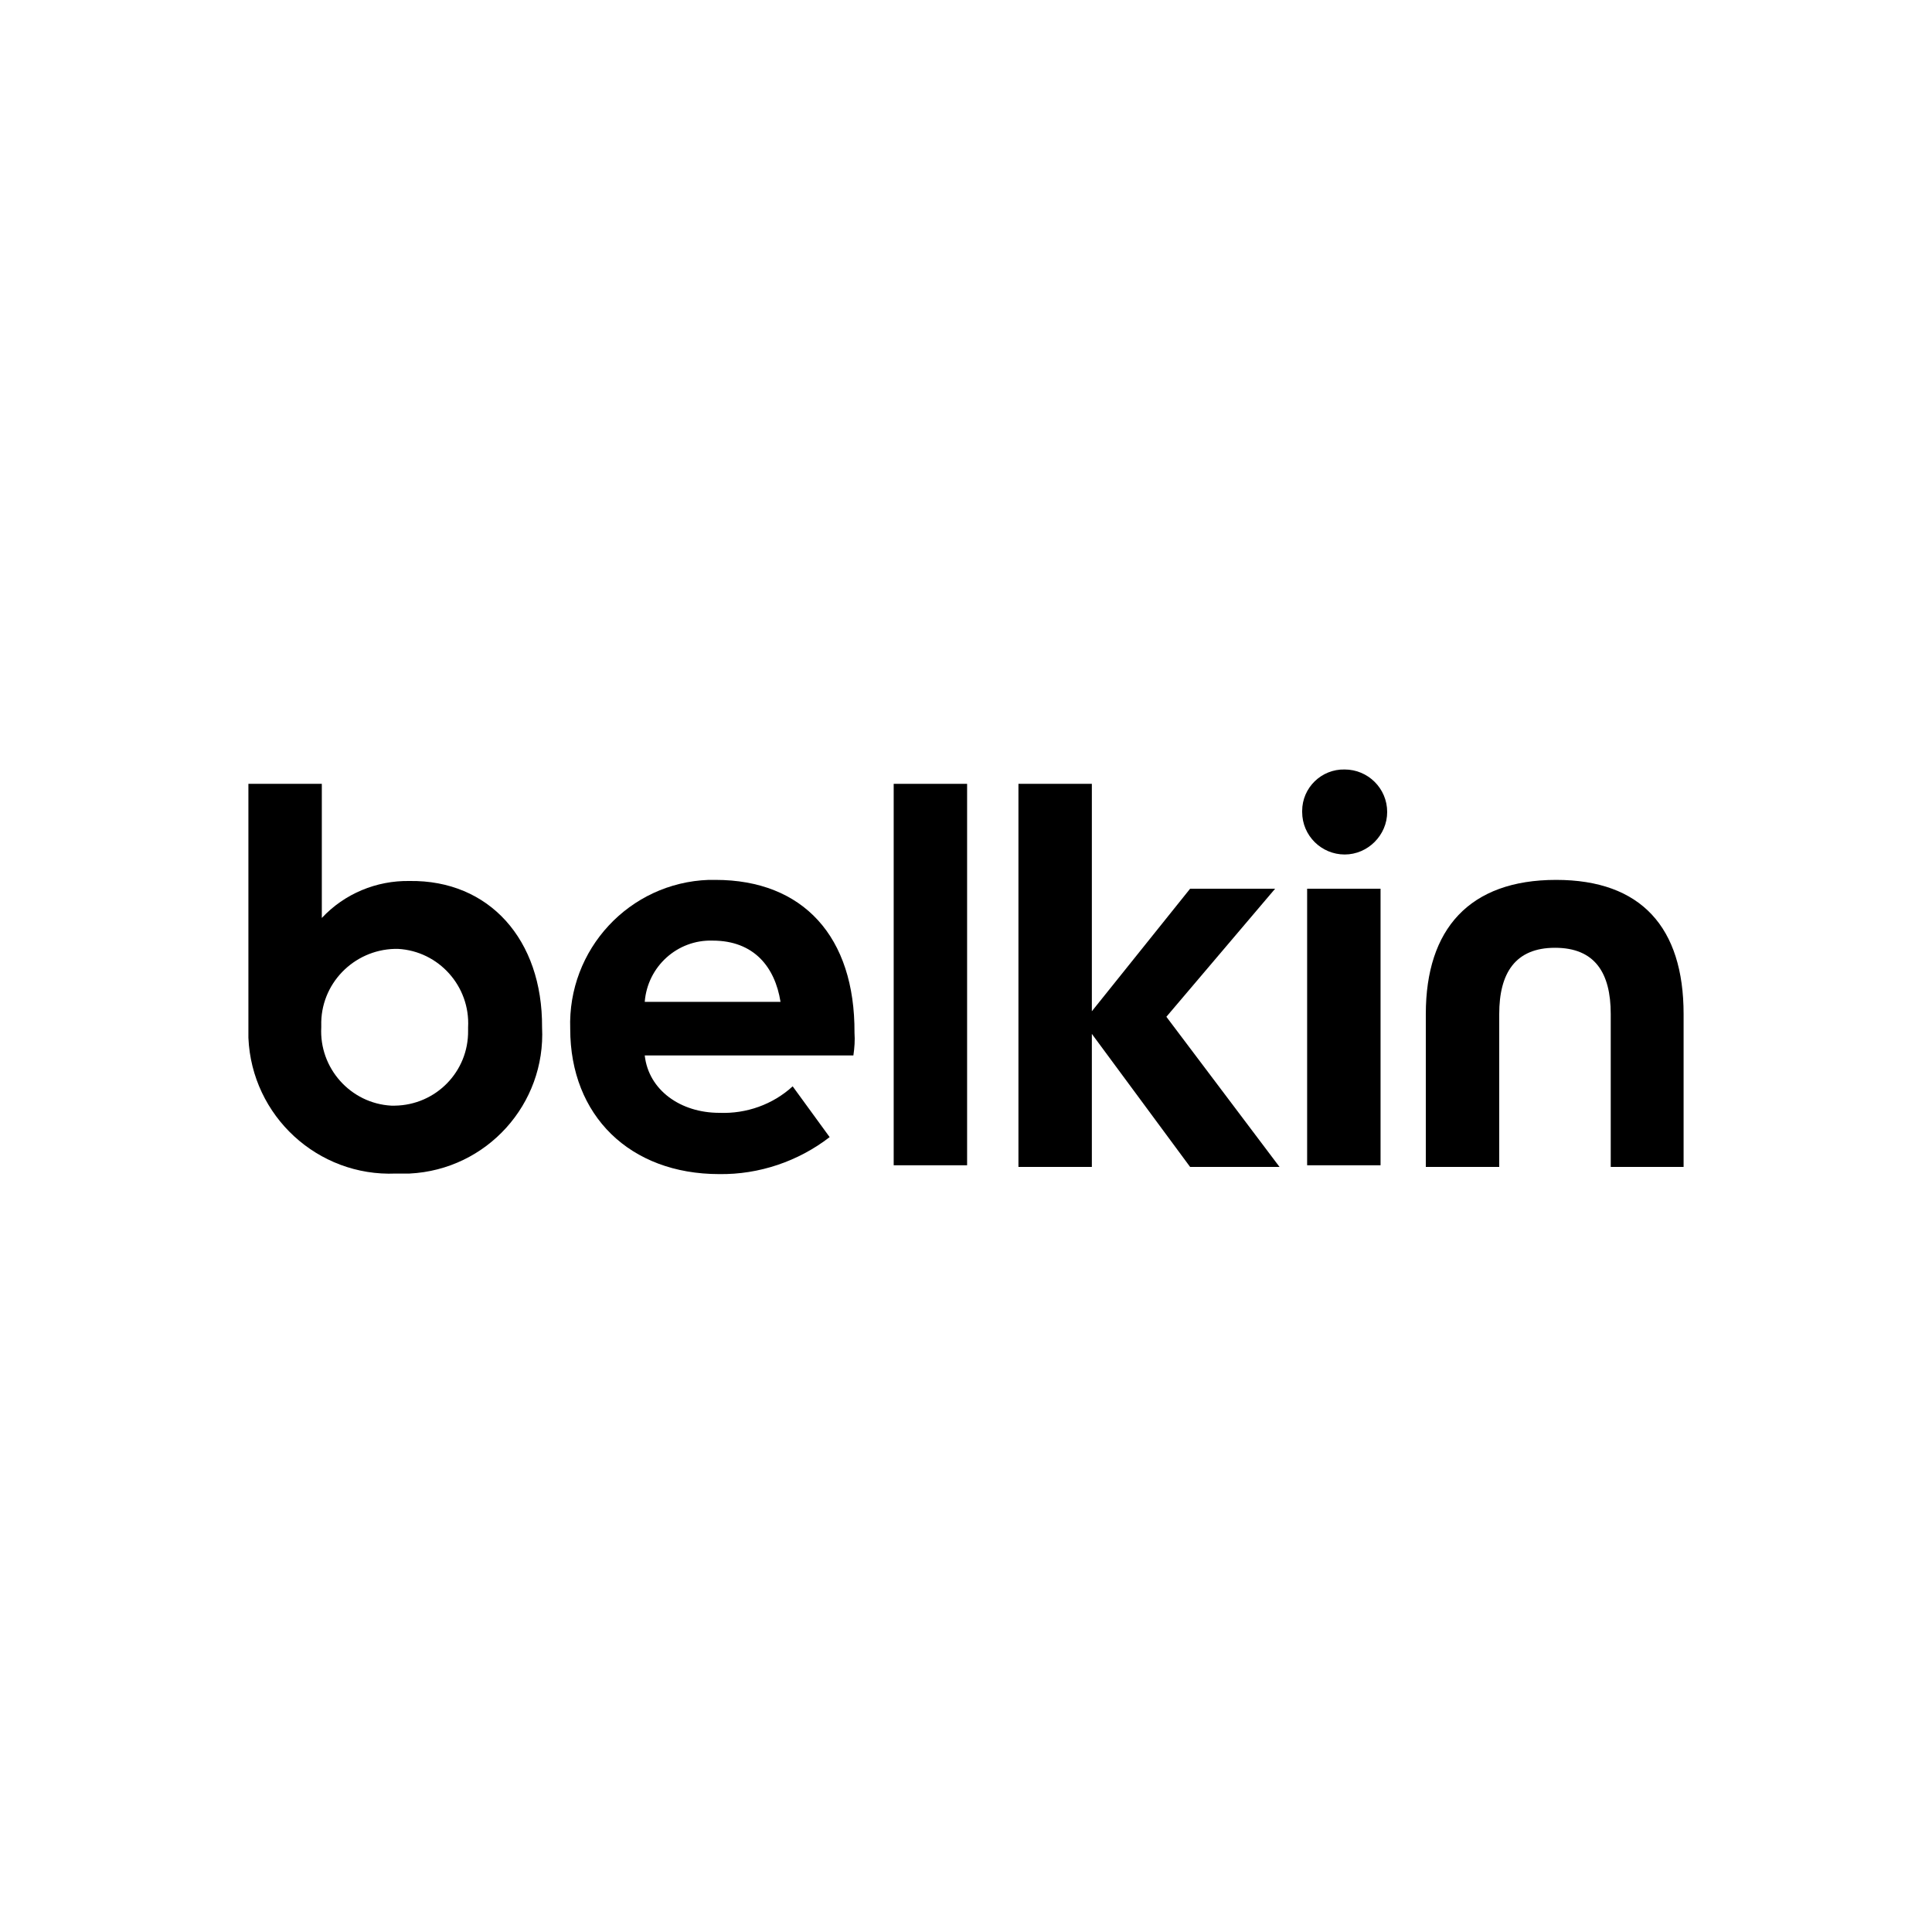
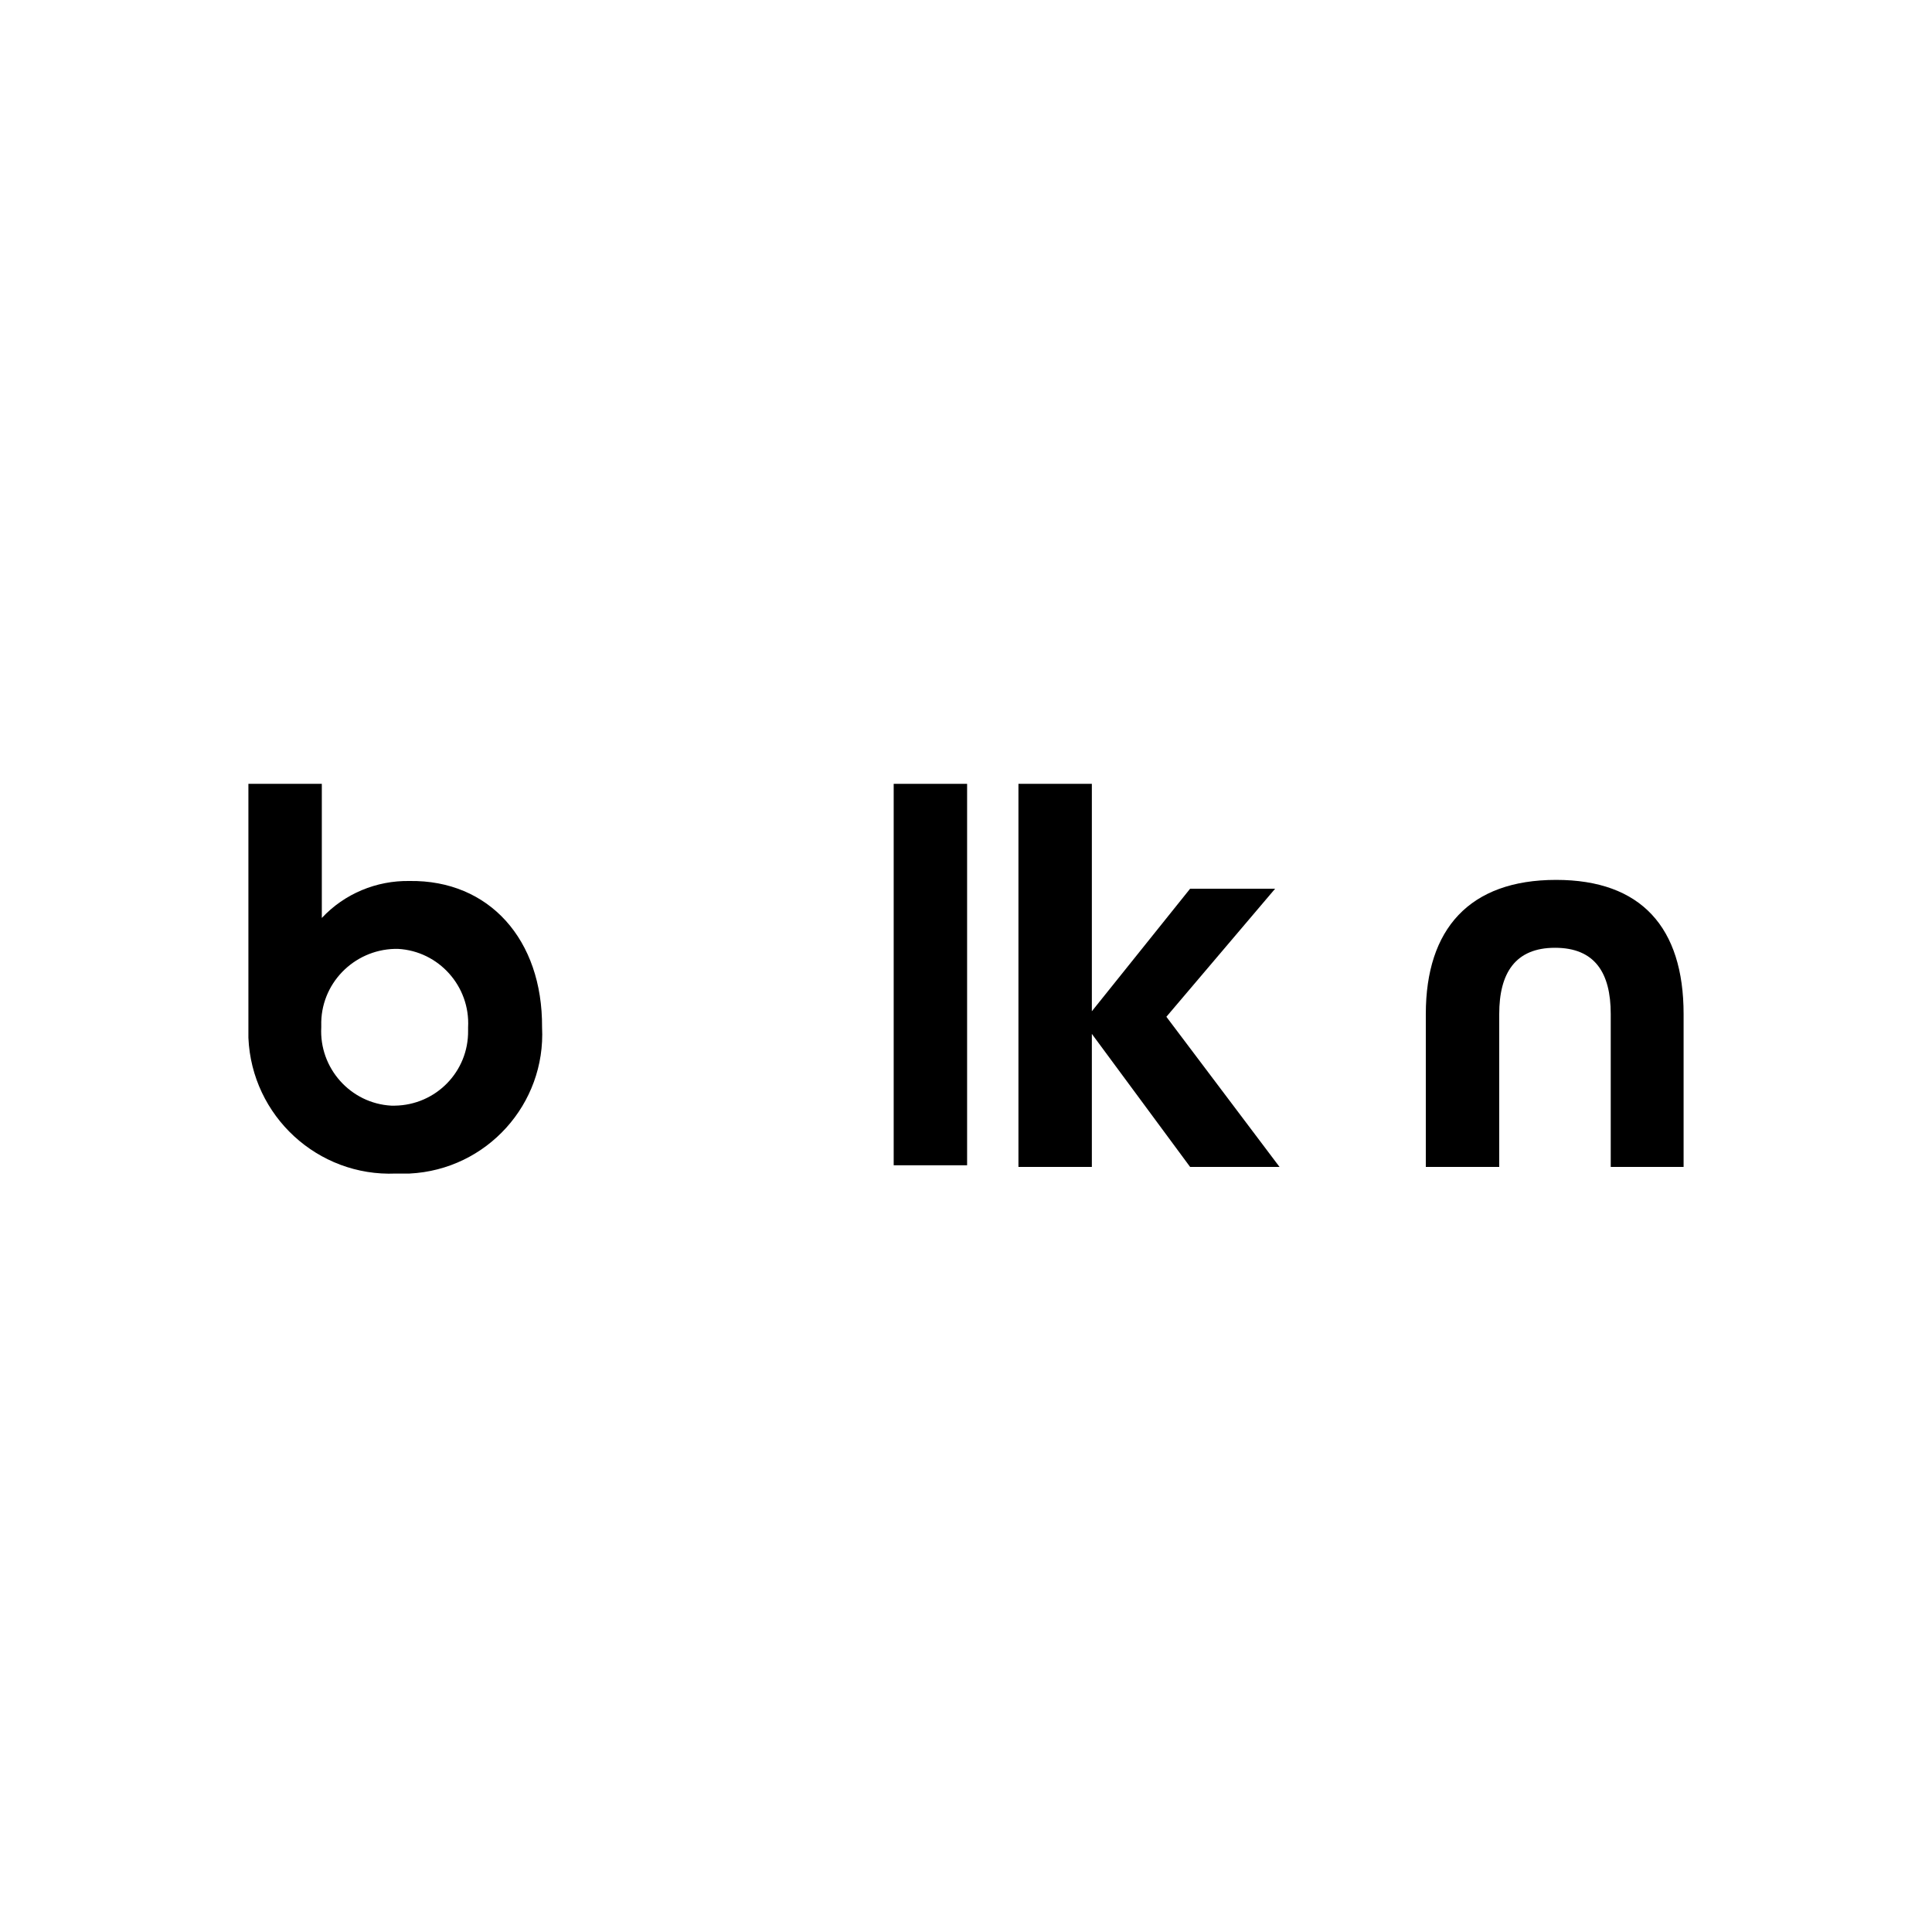
<svg xmlns="http://www.w3.org/2000/svg" version="1.2" baseProfile="tiny" id="Belkin" x="0px" y="0px" width="350px" height="350px" viewBox="0 0 350 350" overflow="visible" xml:space="preserve">
  <path d="M305,183.7v27.7h-13.2v-27.7c0-7.5-2.9-12-10.1-12c-7.2,0-10.1,4.6-10.1,12v27.7h-13.3v-27.7c0-15.4,7.9-24.3,23.6-24.3  C297.3,159.4,305,168,305,183.7" />
  <rect x="161.9" y="142" width="13.3" height="69.1" />
  <polygon points="231,161 215.6,161 197.8,183.2 197.8,142 184.5,142 184.5,211.4 197.8,211.4 197.8,187.3 215.6,211.4 231.8,211.4   211.3,184.2 " />
-   <rect x="236.8" y="161" width="13.3" height="50.1" />
-   <path d="M243.6,139.4c-4.2-0.1-7.7,3.3-7.7,7.5c0,0,0,0,0,0c0,0.1,0,0.1,0,0.2c0,4.3,3.5,7.7,7.7,7.7s7.7-3.5,7.7-7.7  C251.3,142.8,247.8,139.4,243.6,139.4" />
  <path d="M74.2,159.6c-6-0.1-11.8,2.3-15.9,6.7V142H45v43.8c0,0.7,0,1.4,0,2.2c0,0,0,0,0,0c0.6,14.2,12.6,25.2,26.7,24.6  c0.8,0,1.7,0,2.5,0c0,0,0,0,0,0c14-0.7,24.7-12.6,24-26.5C98.3,170.2,88.6,159.4,74.2,159.6z M71.5,200.3c-0.2,0-0.4,0-0.6,0h0  c-7.4-0.4-13.1-6.8-12.7-14.2c0-0.1,0-0.2,0-0.3c-0.2-7.5,5.8-13.7,13.3-13.9c0.2,0,0.4,0,0.6,0c7.4,0.4,13.1,6.8,12.7,14.2h0  c0,0.2,0,0.4,0,0.6C84.9,194.1,79,200.2,71.5,200.3z" />
-   <path d="M129.6,159.4c-0.4,0-0.8,0-1.2,0c-14.4,0.5-25.6,12.6-25.1,27c0,15.7,10.8,26.3,27,26.3c7.2,0.1,14.3-2.3,20-6.7l-6.7-9.2  c-3.6,3.3-8.4,5-13.3,4.8c-7,0-12.8-4.1-13.5-10.4h37.8c0.2-1.4,0.3-2.7,0.2-4.1C154.9,169.7,145.5,159.4,129.6,159.4z M116.8,181.5  c0.5-6.4,5.9-11.3,12.3-11.1c7.5,0,11.3,4.8,12.3,11.1H116.8z" />
</svg>